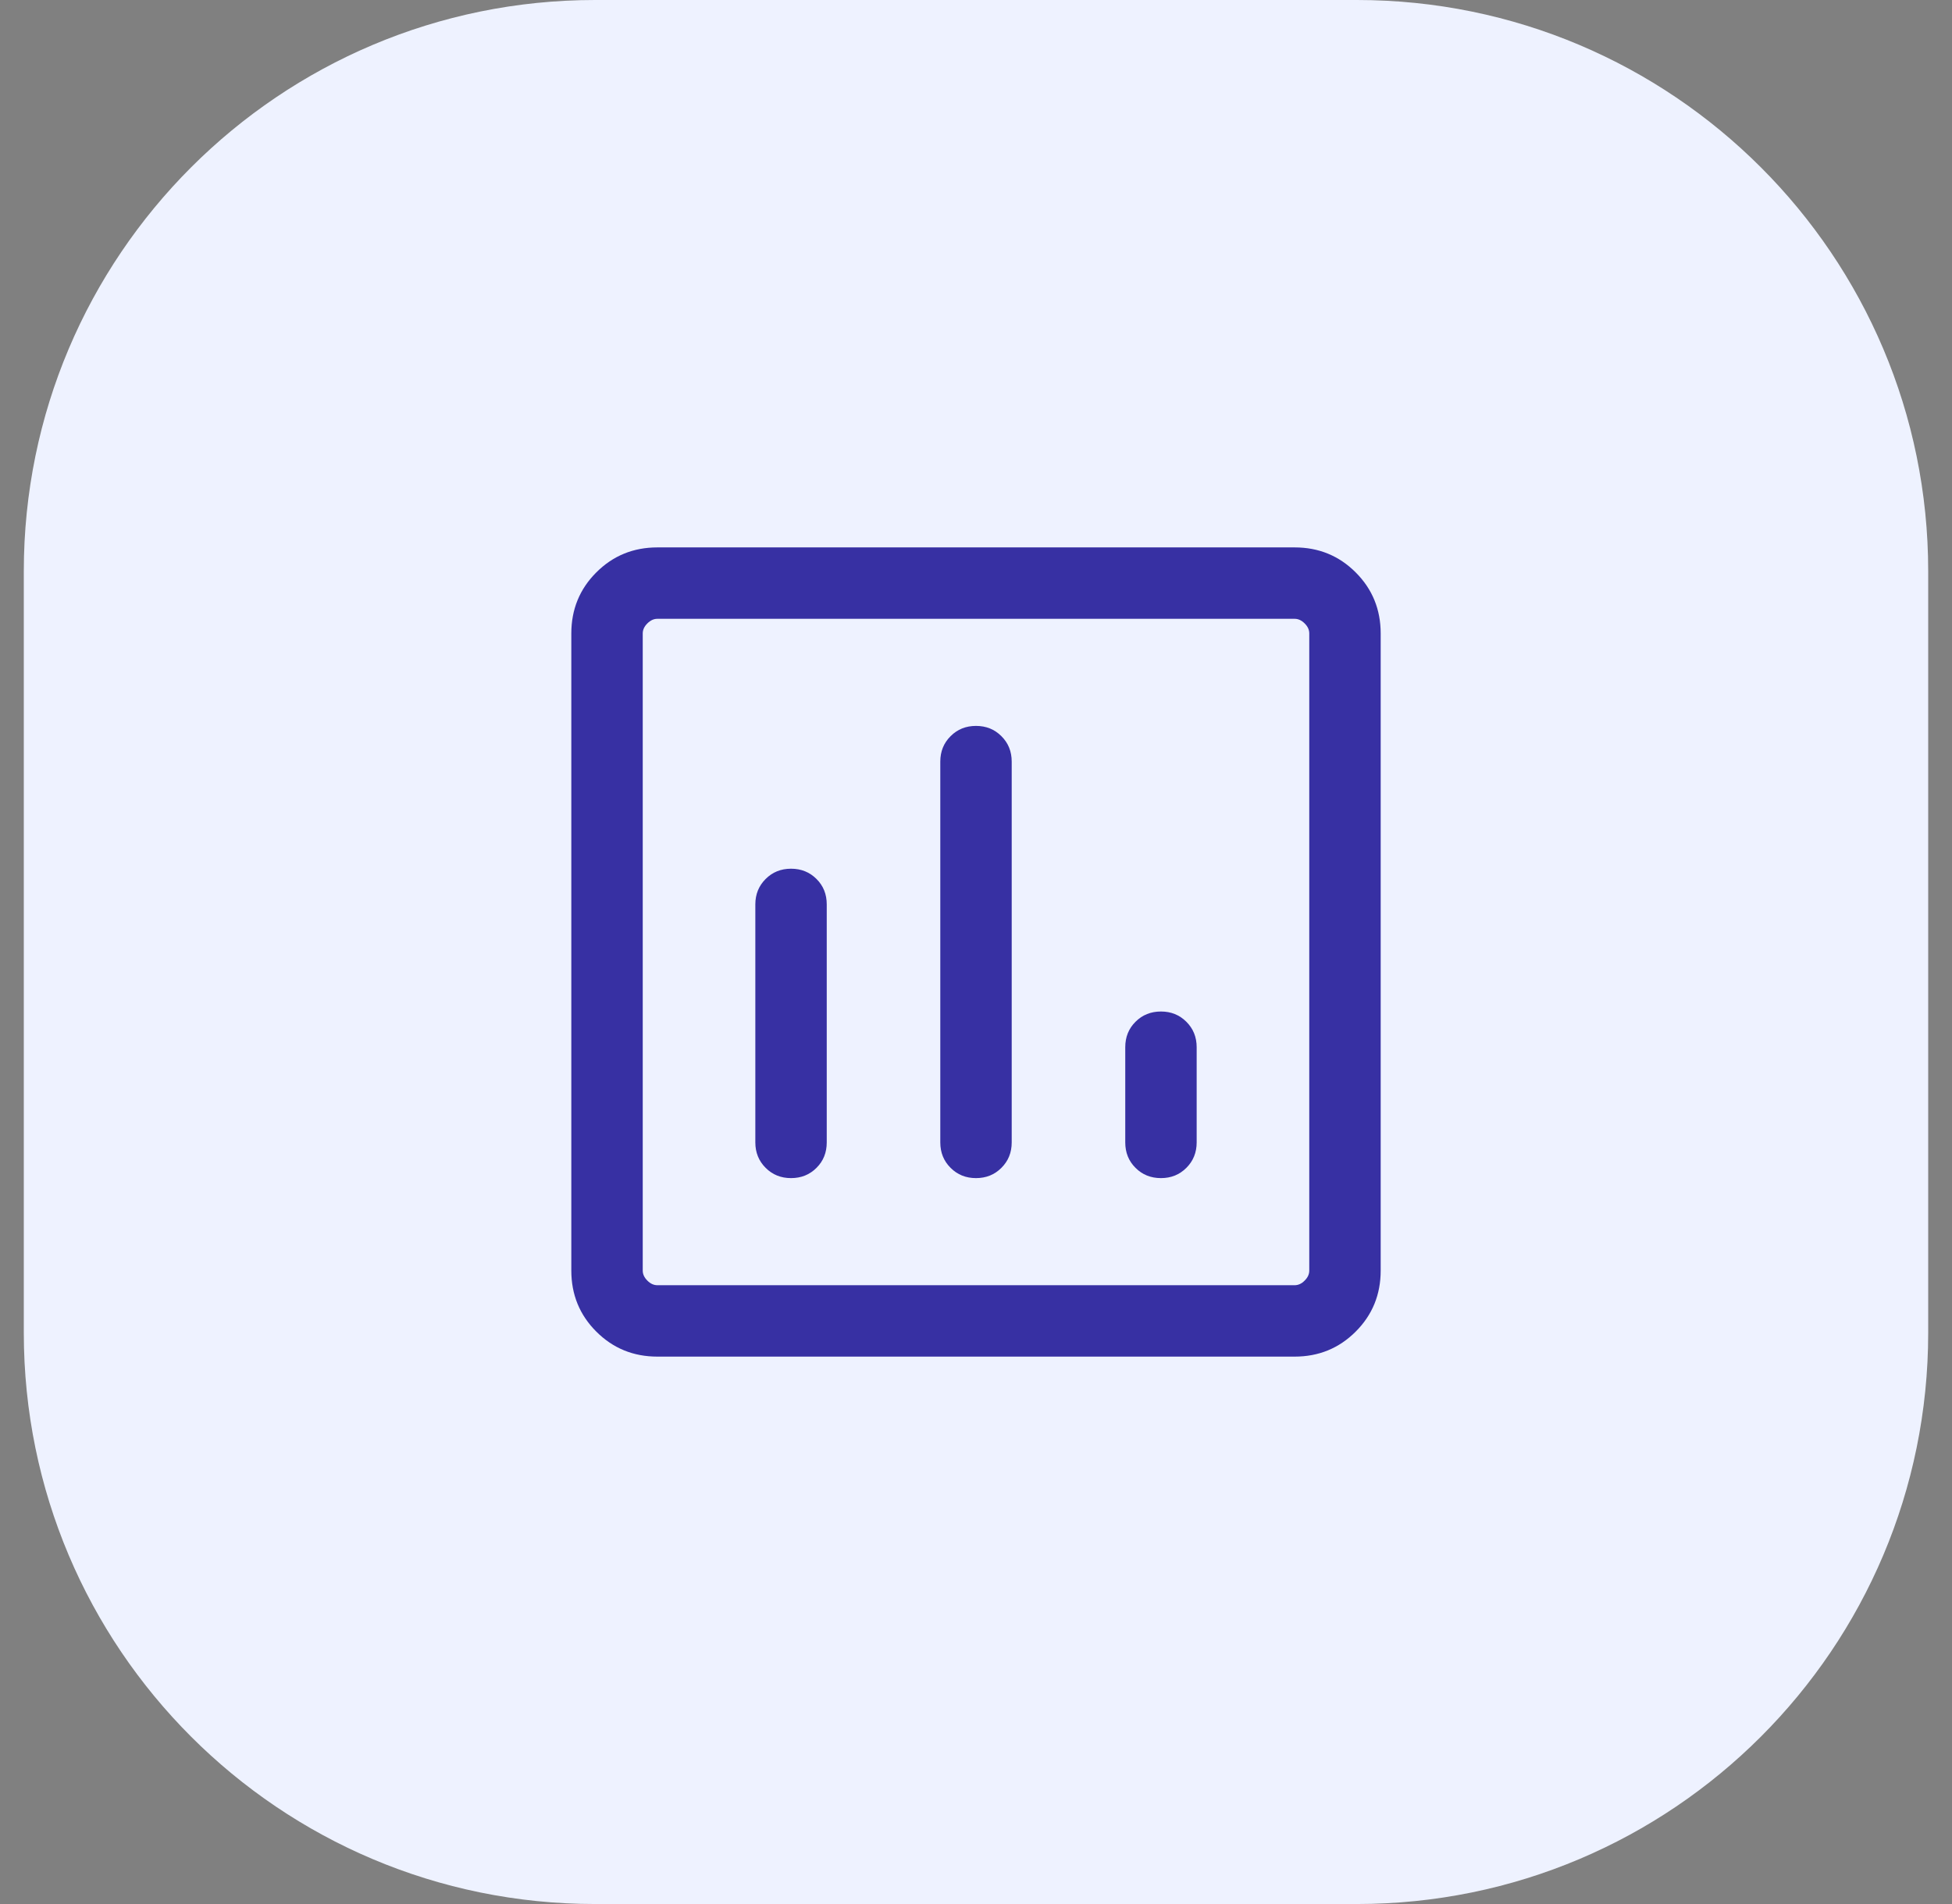
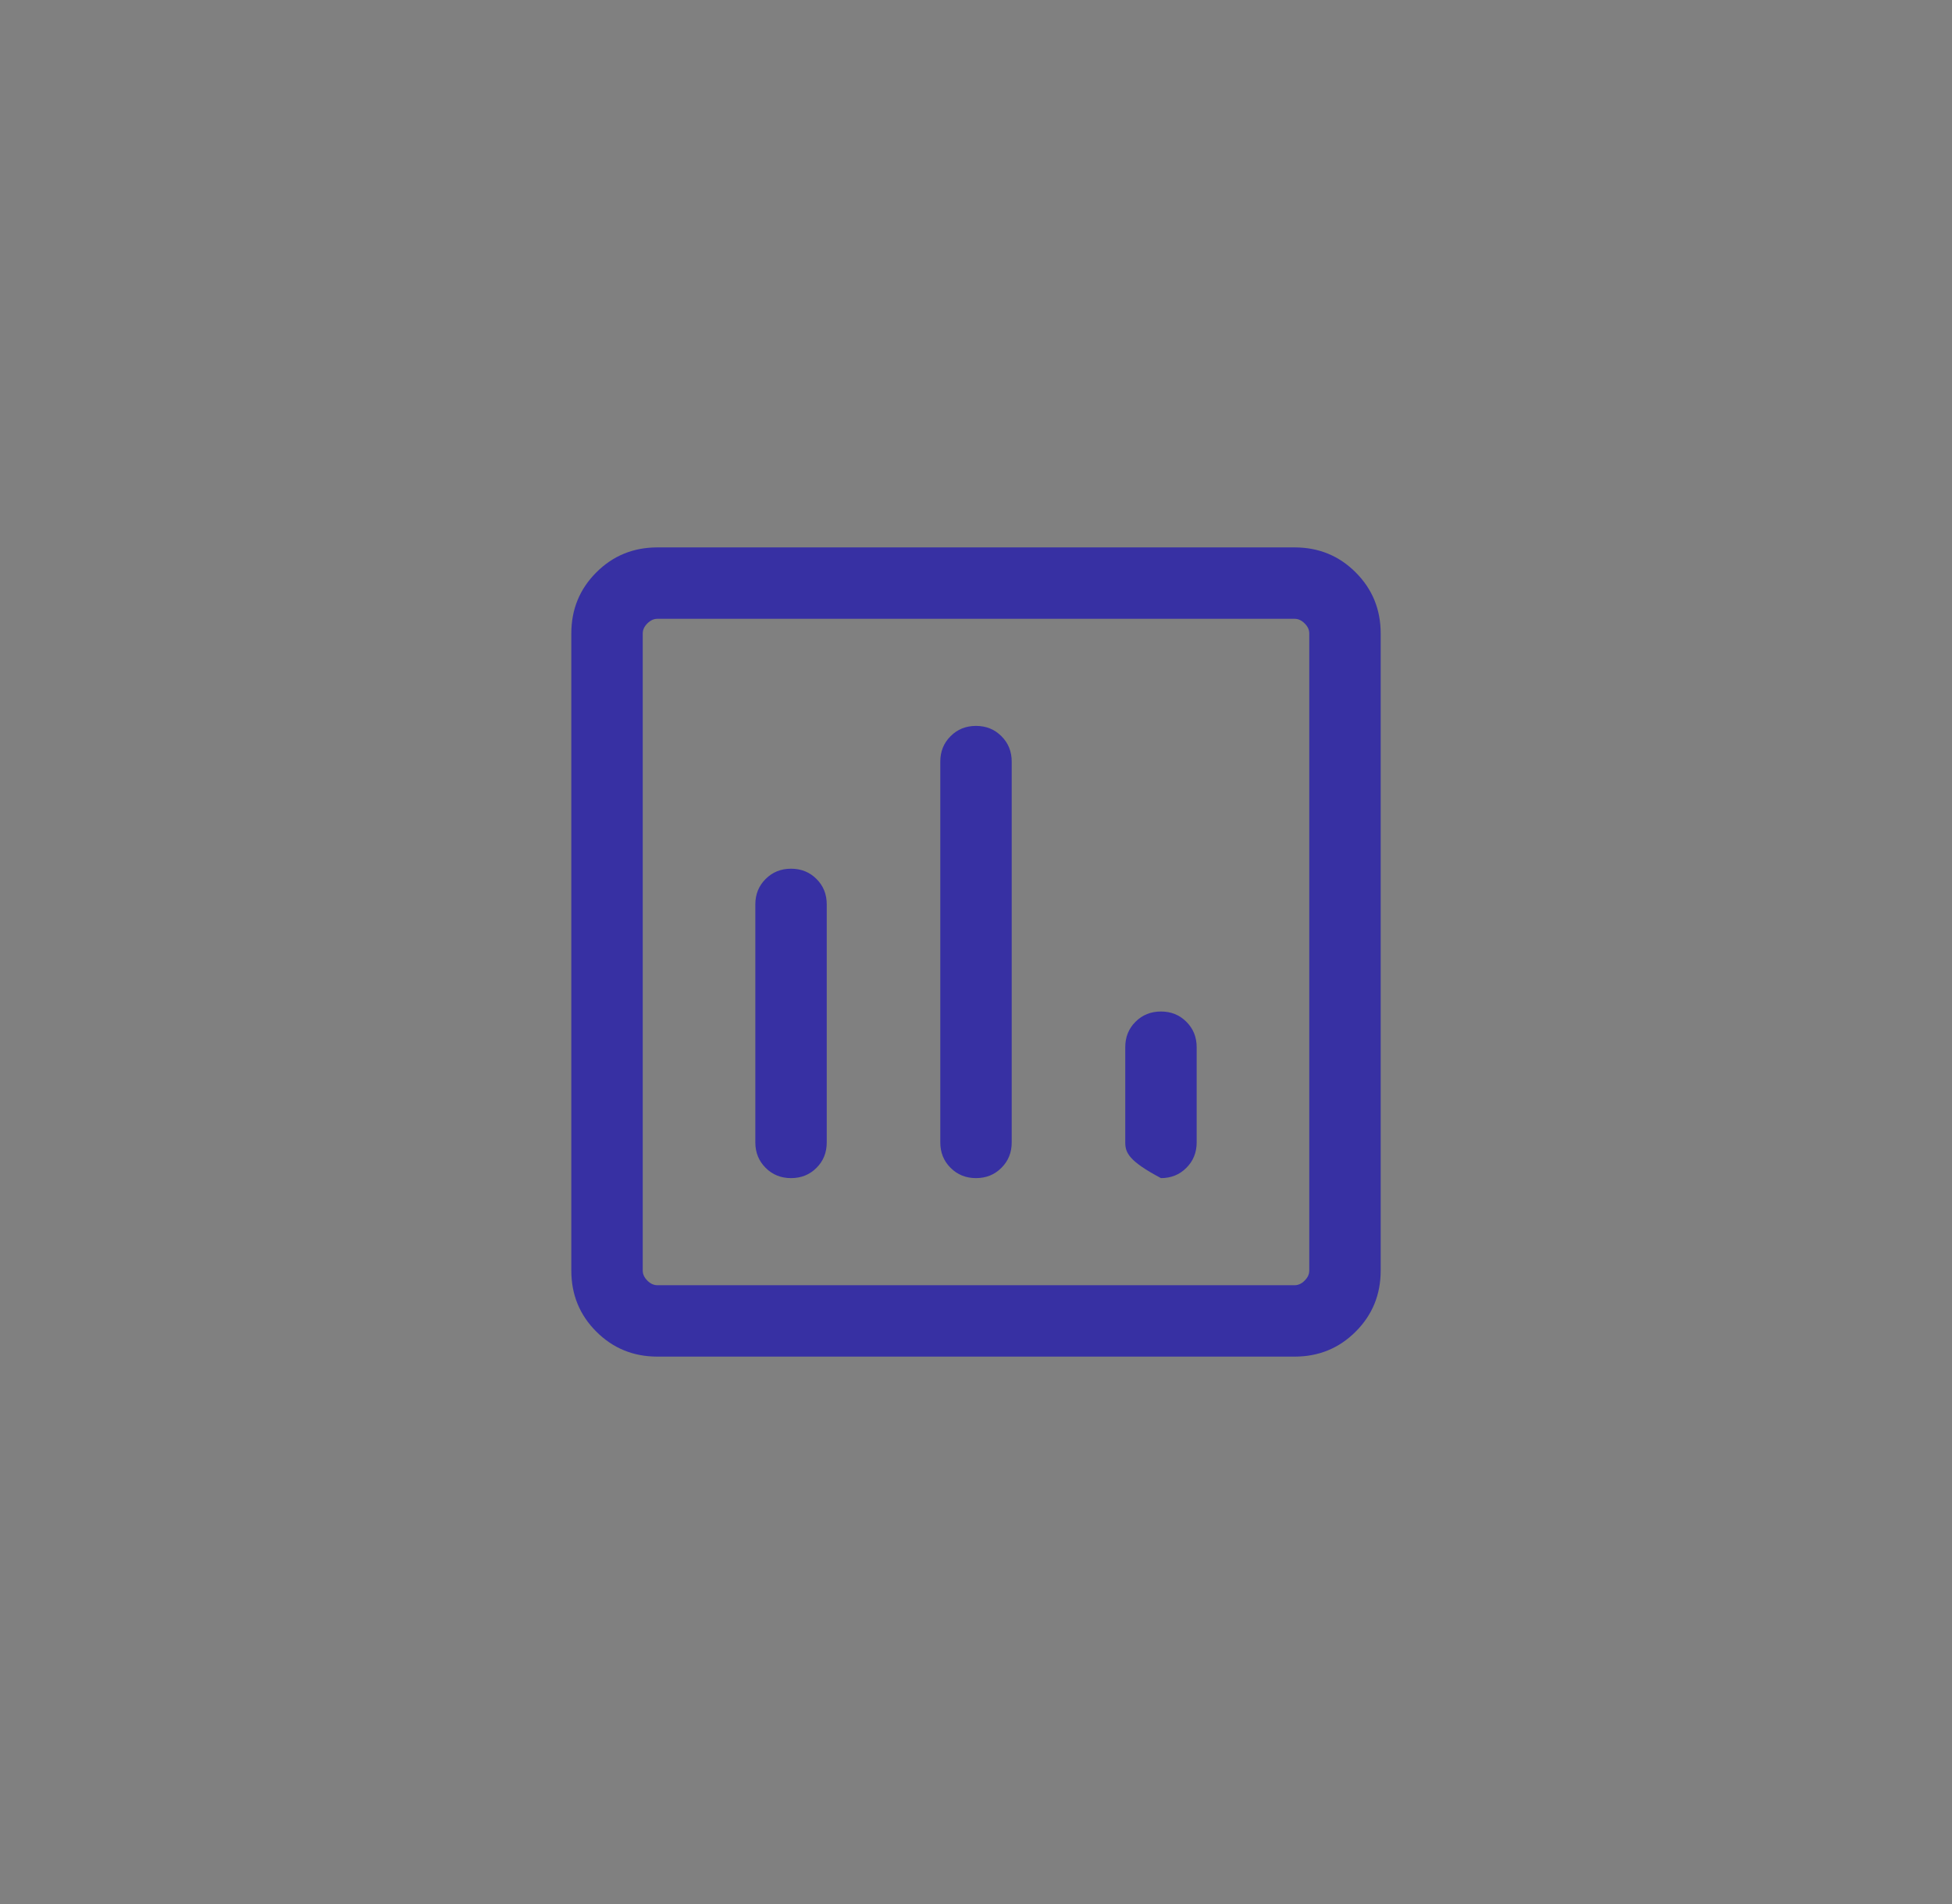
<svg xmlns="http://www.w3.org/2000/svg" width="41" height="40" viewBox="0 0 41 40" fill="none">
  <rect x="0" y="0" width="41" height="40" fill="#808080" stroke="none" />
-   <path d="M0.5 12C0.5 5.373 5.873 0 12.5 0H28.5C35.127 0 40.5 5.373 40.5 12V28C40.5 34.627 35.127 40 28.5 40H12.5C5.873 40 0.5 34.627 0.5 28V12Z" fill="#EEF2FF" />
-   <path d="M27.192 11.5C27.698 11.5 28.125 11.675 28.475 12.025C28.825 12.375 29 12.803 29 13.308V26.692C29 27.198 28.825 27.625 28.475 27.975C28.125 28.325 27.698 28.5 27.192 28.5H13.808C13.303 28.5 12.875 28.325 12.525 27.975C12.175 27.625 12 27.198 12 26.692V13.308C12 12.803 12.175 12.375 12.525 12.025C12.875 11.675 13.303 11.5 13.808 11.5H27.192ZM13.808 13C13.731 13 13.661 13.033 13.597 13.097C13.533 13.161 13.5 13.231 13.5 13.308V26.692C13.5 26.769 13.533 26.839 13.597 26.903C13.661 26.968 13.731 27 13.808 27H27.192C27.269 27 27.339 26.968 27.403 26.903C27.468 26.839 27.5 26.769 27.5 26.692V13.308C27.5 13.231 27.468 13.161 27.403 13.097C27.339 13.033 27.269 13 27.192 13H13.808ZM16.615 18.25C16.828 18.25 17.007 18.322 17.15 18.466C17.294 18.609 17.365 18.787 17.365 19V24C17.365 24.213 17.294 24.391 17.15 24.534C17.007 24.678 16.828 24.75 16.615 24.75C16.402 24.75 16.225 24.678 16.081 24.534C15.938 24.391 15.865 24.213 15.865 24V19C15.865 18.787 15.938 18.609 16.081 18.466C16.225 18.322 16.402 18.25 16.615 18.25ZM20.5 15.25C20.713 15.25 20.891 15.322 21.034 15.466C21.178 15.609 21.25 15.787 21.25 16V24C21.25 24.213 21.178 24.391 21.034 24.534C20.891 24.678 20.713 24.75 20.5 24.75C20.287 24.75 20.109 24.678 19.966 24.534C19.822 24.391 19.75 24.213 19.75 24V16C19.75 15.787 19.822 15.609 19.966 15.466C20.109 15.322 20.287 15.25 20.5 15.25ZM24.385 21.25C24.598 21.25 24.775 21.322 24.919 21.466C25.062 21.609 25.135 21.787 25.135 22V24C25.135 24.213 25.062 24.391 24.919 24.534C24.775 24.678 24.598 24.75 24.385 24.75C24.172 24.75 23.993 24.678 23.85 24.534C23.706 24.391 23.635 24.213 23.635 24V22C23.635 21.787 23.706 21.609 23.85 21.466C23.993 21.322 24.172 21.25 24.385 21.25Z" fill="#3730A3" />
+   <path d="M27.192 11.5C27.698 11.5 28.125 11.675 28.475 12.025C28.825 12.375 29 12.803 29 13.308V26.692C29 27.198 28.825 27.625 28.475 27.975C28.125 28.325 27.698 28.5 27.192 28.5H13.808C13.303 28.5 12.875 28.325 12.525 27.975C12.175 27.625 12 27.198 12 26.692V13.308C12 12.803 12.175 12.375 12.525 12.025C12.875 11.675 13.303 11.5 13.808 11.5H27.192ZM13.808 13C13.731 13 13.661 13.033 13.597 13.097C13.533 13.161 13.5 13.231 13.5 13.308V26.692C13.5 26.769 13.533 26.839 13.597 26.903C13.661 26.968 13.731 27 13.808 27H27.192C27.269 27 27.339 26.968 27.403 26.903C27.468 26.839 27.5 26.769 27.5 26.692V13.308C27.5 13.231 27.468 13.161 27.403 13.097C27.339 13.033 27.269 13 27.192 13H13.808ZM16.615 18.25C16.828 18.25 17.007 18.322 17.15 18.466C17.294 18.609 17.365 18.787 17.365 19V24C17.365 24.213 17.294 24.391 17.15 24.534C17.007 24.678 16.828 24.75 16.615 24.75C16.402 24.75 16.225 24.678 16.081 24.534C15.938 24.391 15.865 24.213 15.865 24V19C15.865 18.787 15.938 18.609 16.081 18.466C16.225 18.322 16.402 18.25 16.615 18.25ZM20.5 15.25C20.713 15.25 20.891 15.322 21.034 15.466C21.178 15.609 21.25 15.787 21.25 16V24C21.25 24.213 21.178 24.391 21.034 24.534C20.891 24.678 20.713 24.75 20.5 24.75C20.287 24.75 20.109 24.678 19.966 24.534C19.822 24.391 19.75 24.213 19.75 24V16C19.75 15.787 19.822 15.609 19.966 15.466C20.109 15.322 20.287 15.25 20.5 15.25ZM24.385 21.25C24.598 21.25 24.775 21.322 24.919 21.466C25.062 21.609 25.135 21.787 25.135 22V24C25.135 24.213 25.062 24.391 24.919 24.534C24.775 24.678 24.598 24.75 24.385 24.75C23.706 24.391 23.635 24.213 23.635 24V22C23.635 21.787 23.706 21.609 23.85 21.466C23.993 21.322 24.172 21.25 24.385 21.25Z" fill="#3730A3" />
</svg>